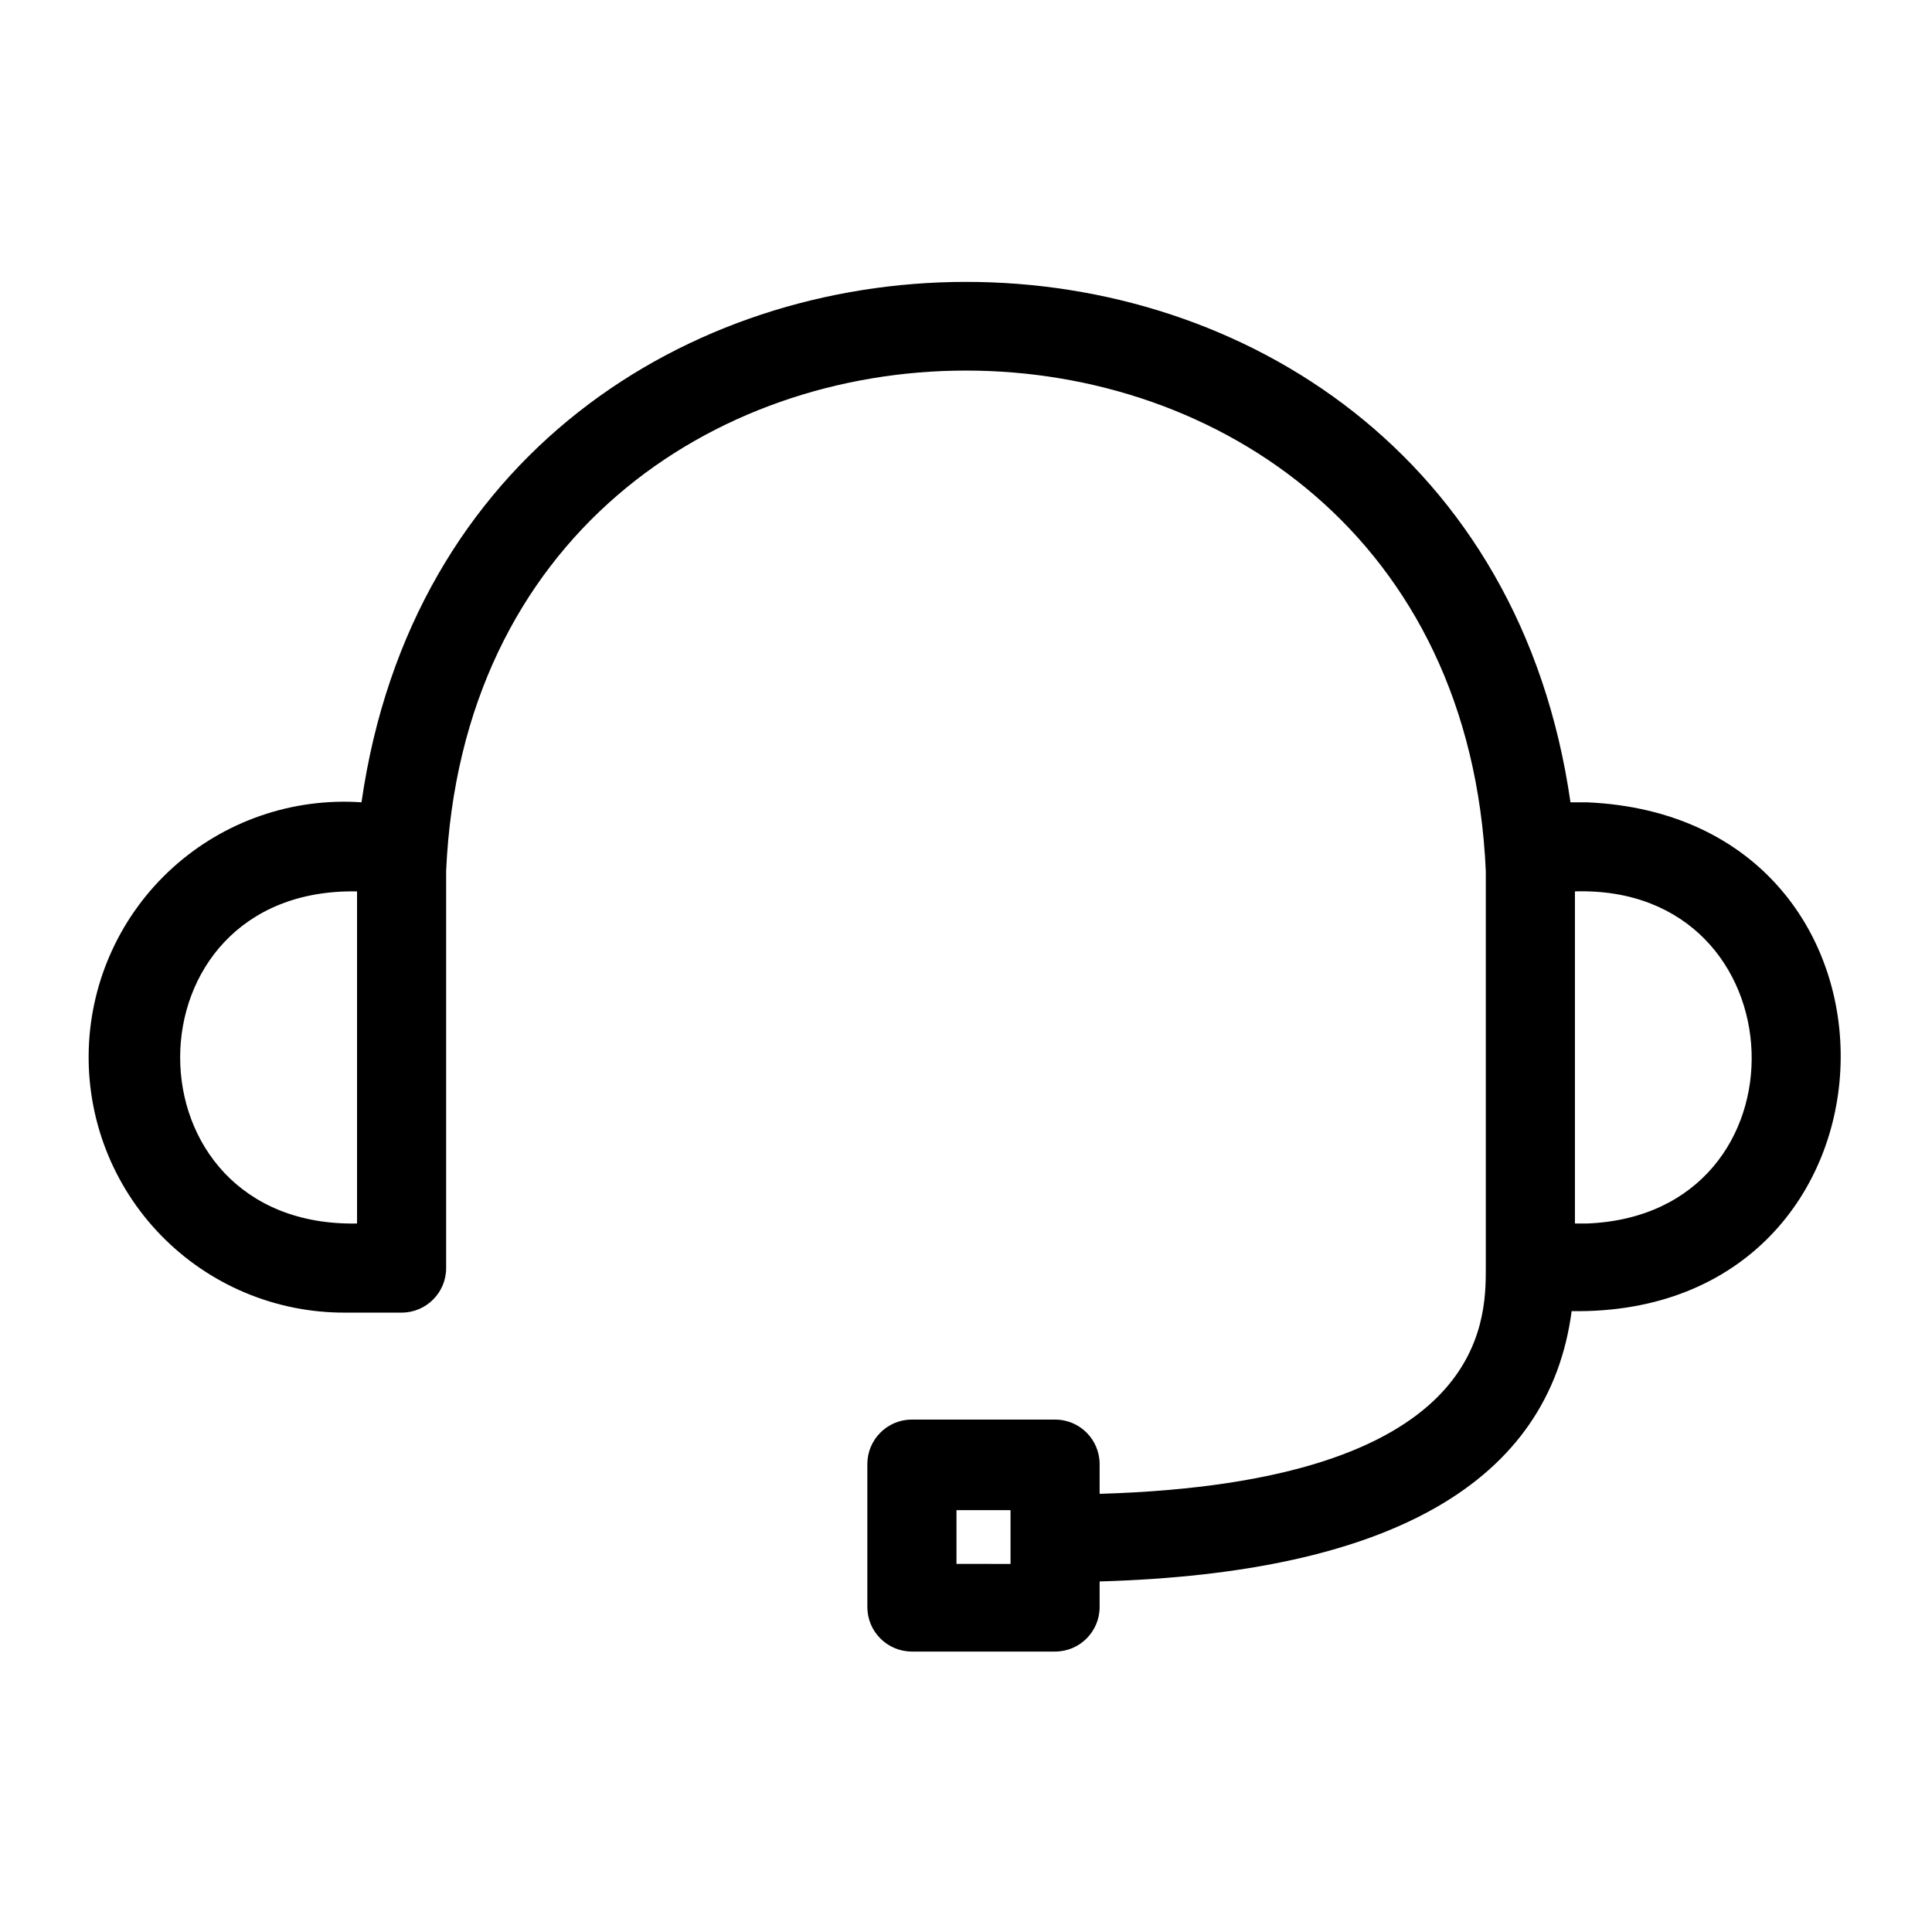
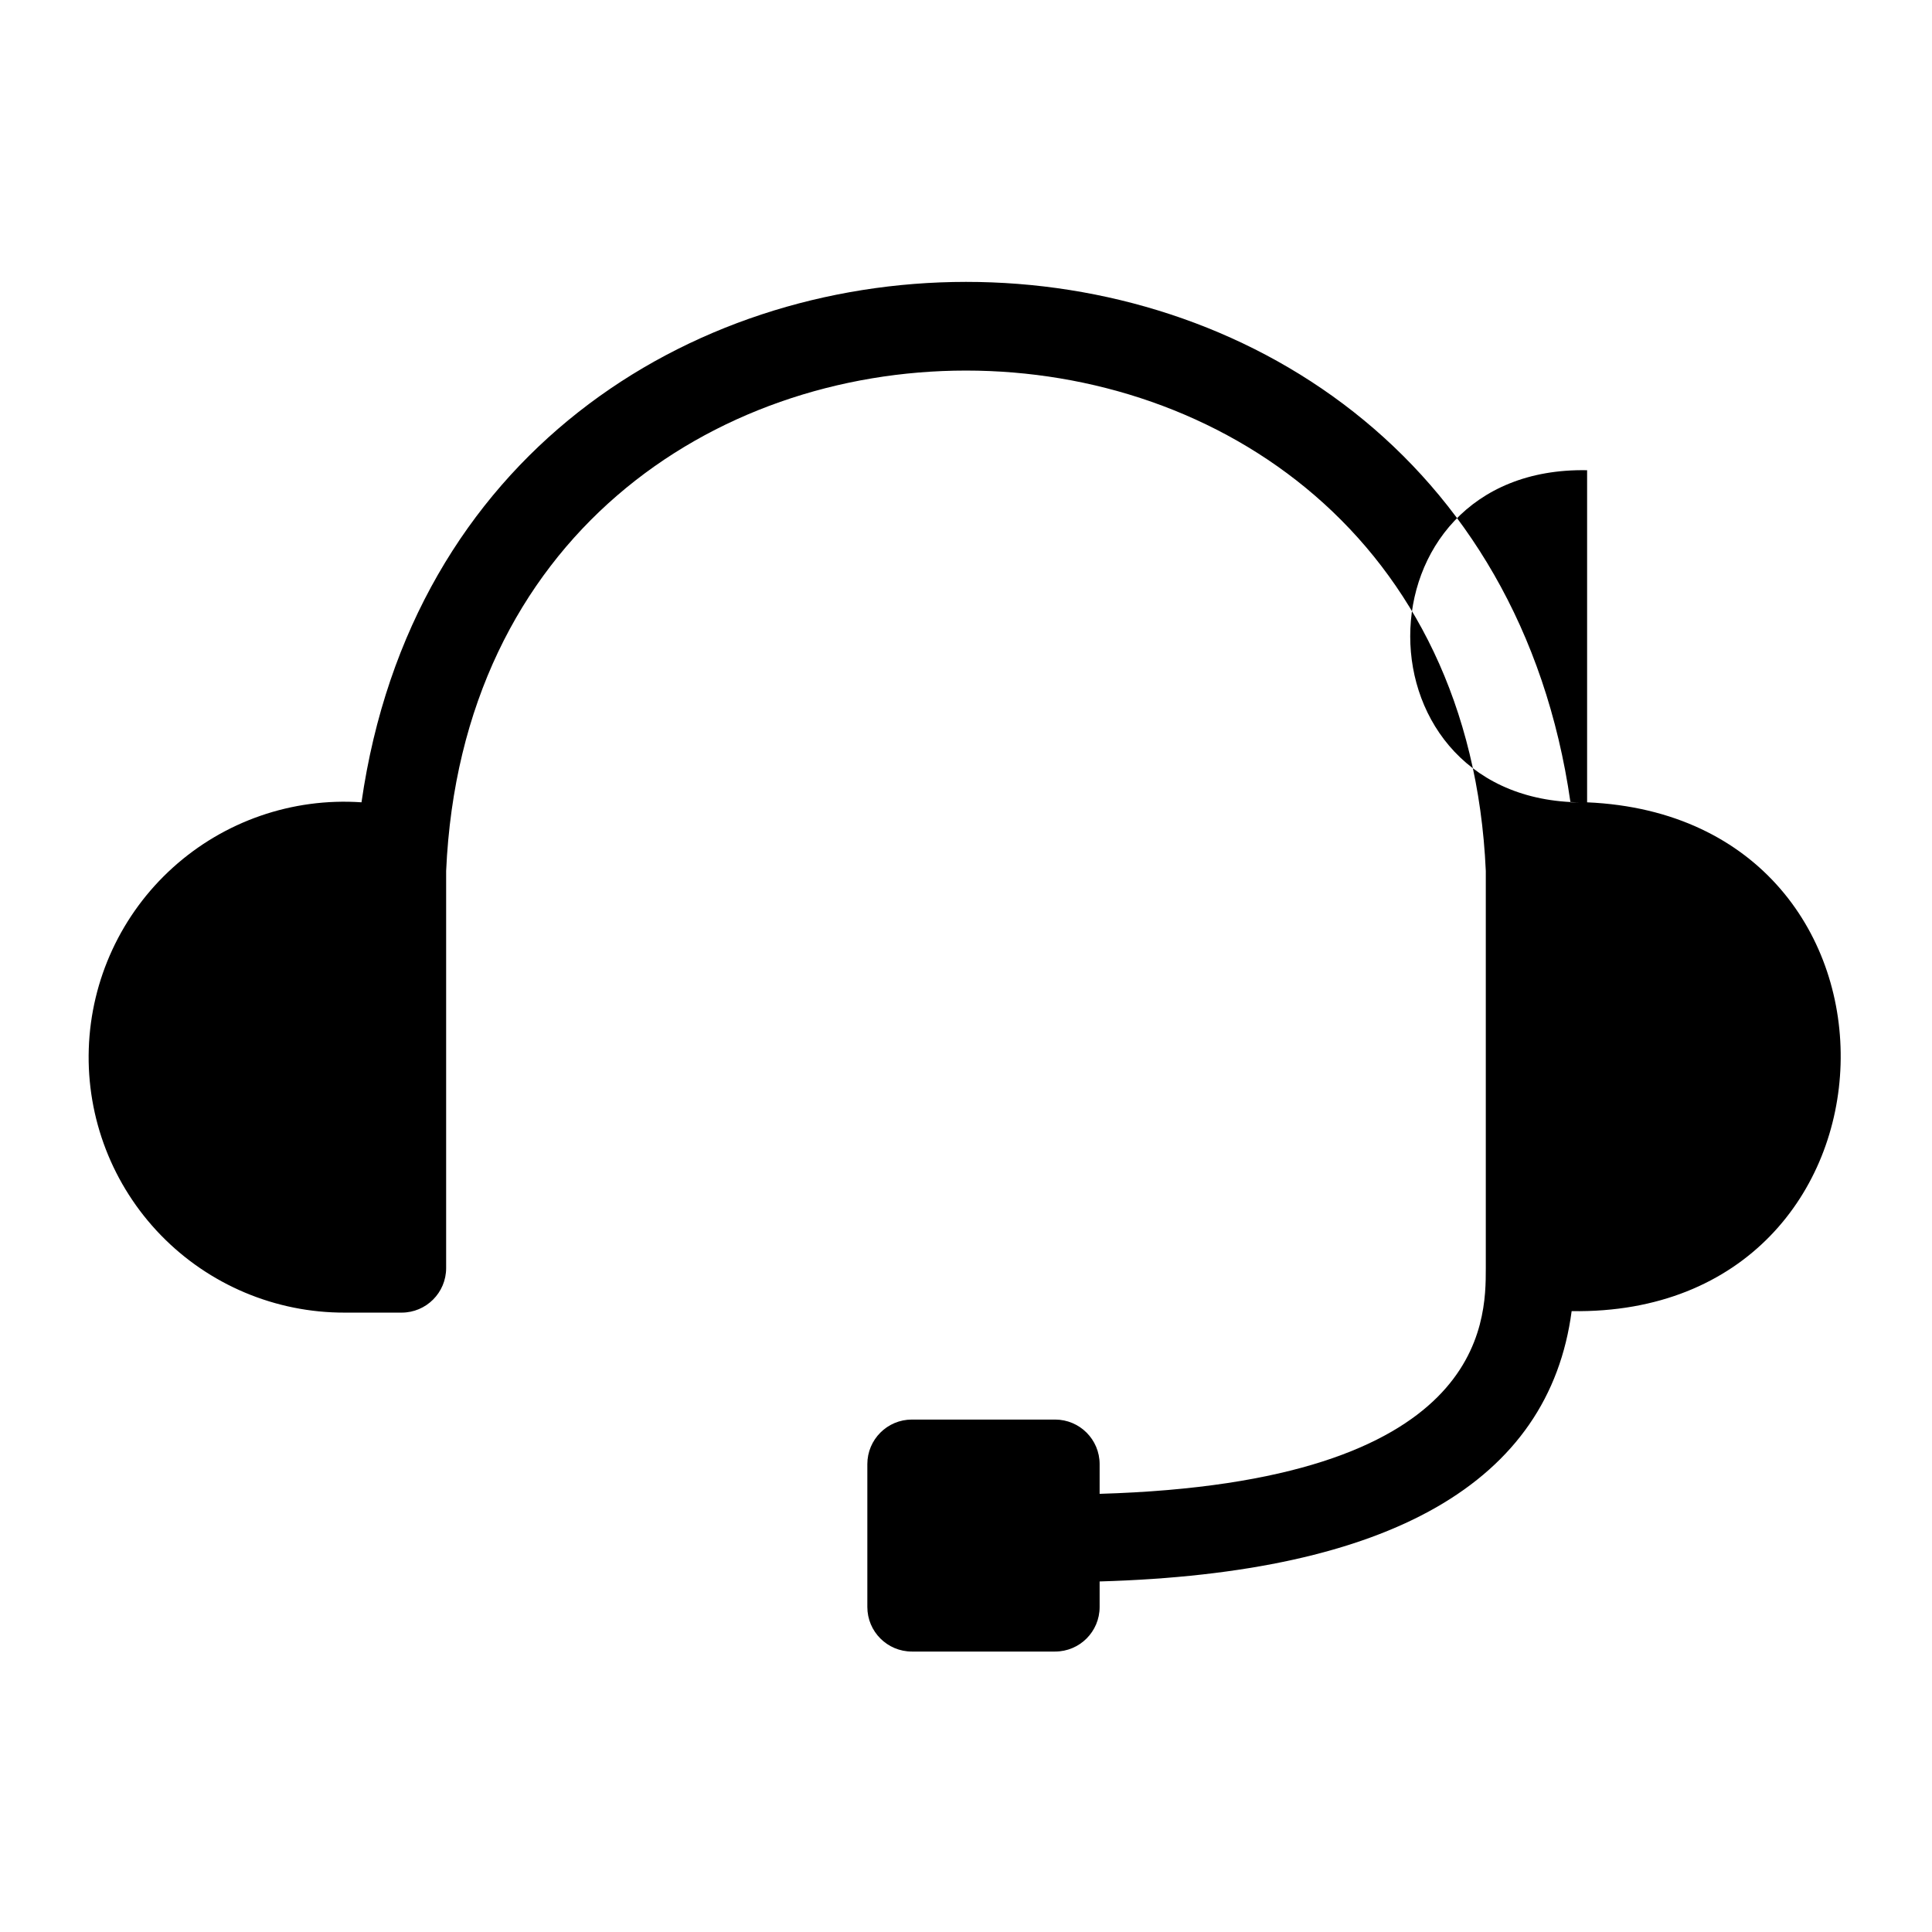
<svg xmlns="http://www.w3.org/2000/svg" fill="#000000" width="800px" height="800px" version="1.1" viewBox="144 144 512 512">
-   <path d="m564.6 356.62h-4.41c-26.367-183.97-294.02-183.81-320.39 0-18.332-1.254-36.383 5-50.012 17.32-13.629 12.32-21.664 29.652-22.262 48.016-0.602 18.363 6.289 36.18 19.086 49.363 12.801 13.18 30.406 20.594 48.777 20.539h15.035c6.523 0 11.809-5.285 11.809-11.805v-105.25c7.871-176.8 267.65-176.8 275.52 0v105.25c0 14.328 0 56.836-102.34 59.828v-7.875c0-6.519-5.285-11.809-11.809-11.809h-37.941c-6.523 0-11.809 5.289-11.809 11.809v37.863c0 6.523 5.285 11.809 11.809 11.809h37.941c6.523 0 11.809-5.285 11.809-11.809v-6.769c77.066-2.203 119.11-26.293 125.09-71.637 92.418 1.418 96.277-130.83 4.094-134.84zm-325.98 111.62c-62.504 1.18-62.504-89.191 0-88.008zm173.18 90.215-14.324-0.004v-14.246h14.324zm152.8-90.215h-3.227v-88.012c60.301-1.809 63.449 85.648 3.227 88.012z" />
+   <path d="m564.6 356.62h-4.41c-26.367-183.97-294.02-183.81-320.39 0-18.332-1.254-36.383 5-50.012 17.32-13.629 12.32-21.664 29.652-22.262 48.016-0.602 18.363 6.289 36.18 19.086 49.363 12.801 13.18 30.406 20.594 48.777 20.539h15.035c6.523 0 11.809-5.285 11.809-11.805v-105.25c7.871-176.8 267.65-176.8 275.52 0v105.25c0 14.328 0 56.836-102.34 59.828v-7.875c0-6.519-5.285-11.809-11.809-11.809h-37.941c-6.523 0-11.809 5.289-11.809 11.809v37.863c0 6.523 5.285 11.809 11.809 11.809h37.941c6.523 0 11.809-5.285 11.809-11.809v-6.769c77.066-2.203 119.11-26.293 125.09-71.637 92.418 1.418 96.277-130.83 4.094-134.84zc-62.504 1.18-62.504-89.191 0-88.008zm173.18 90.215-14.324-0.004v-14.246h14.324zm152.8-90.215h-3.227v-88.012c60.301-1.809 63.449 85.648 3.227 88.012z" />
</svg>